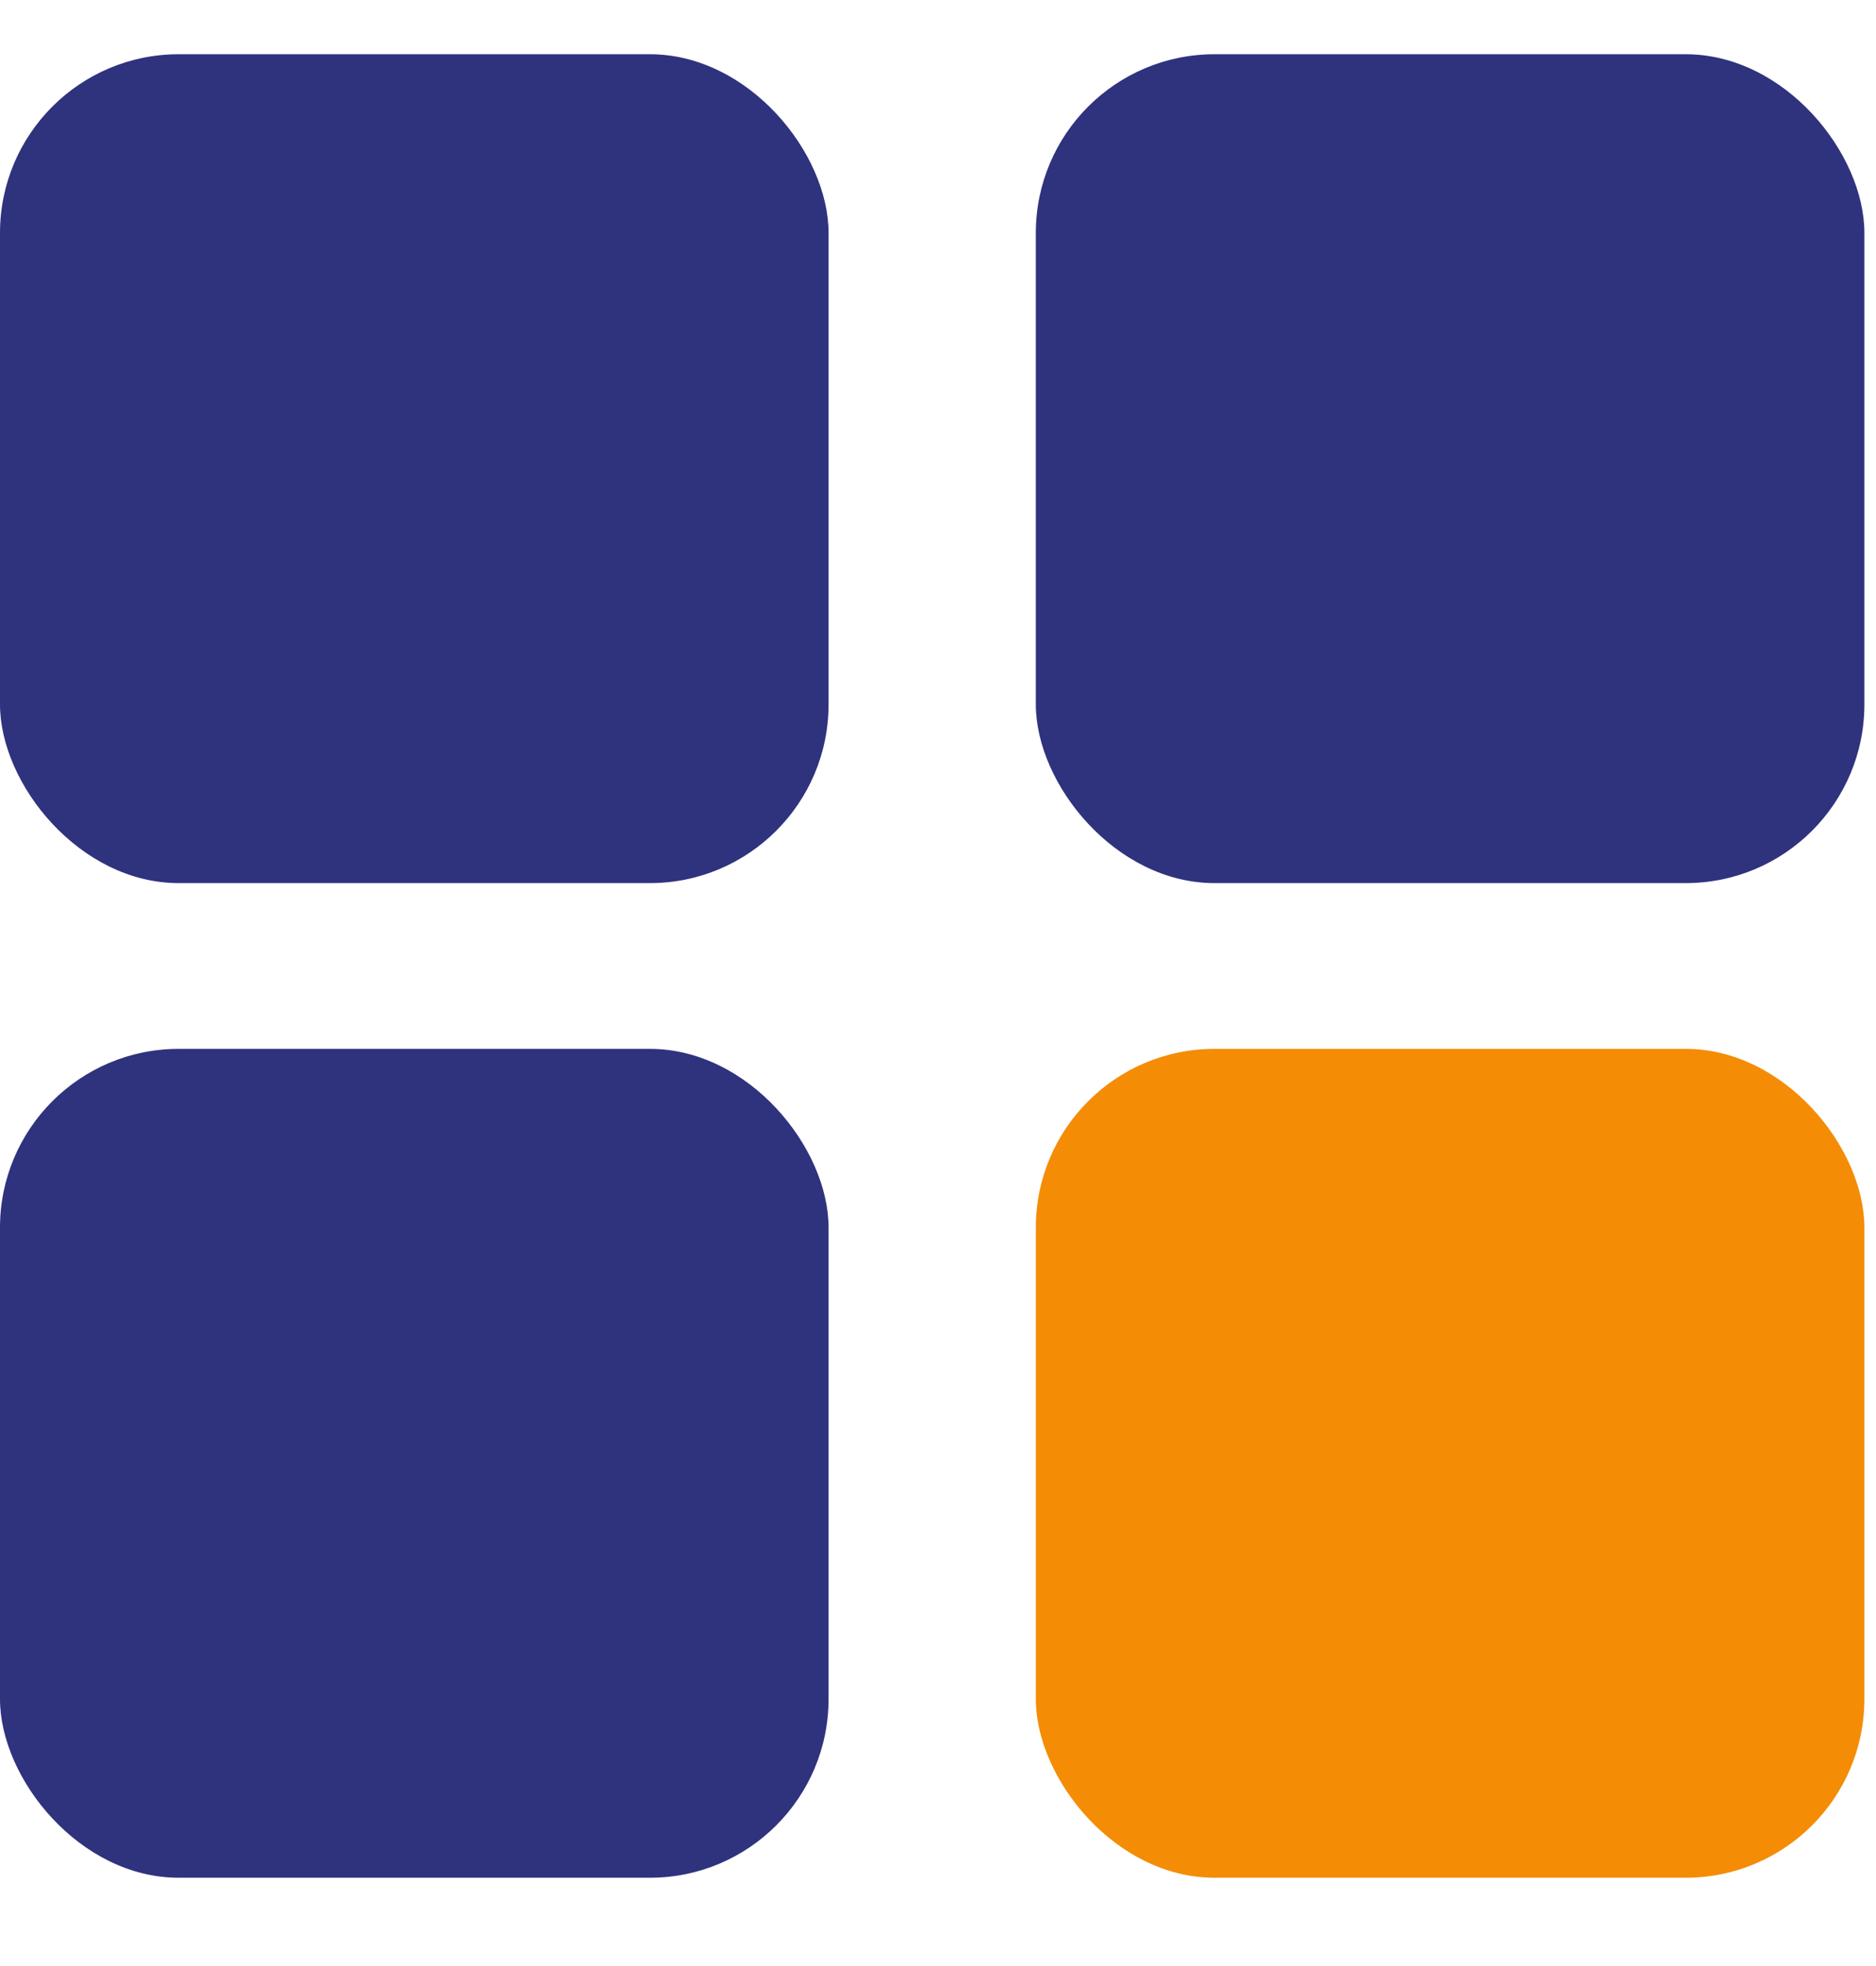
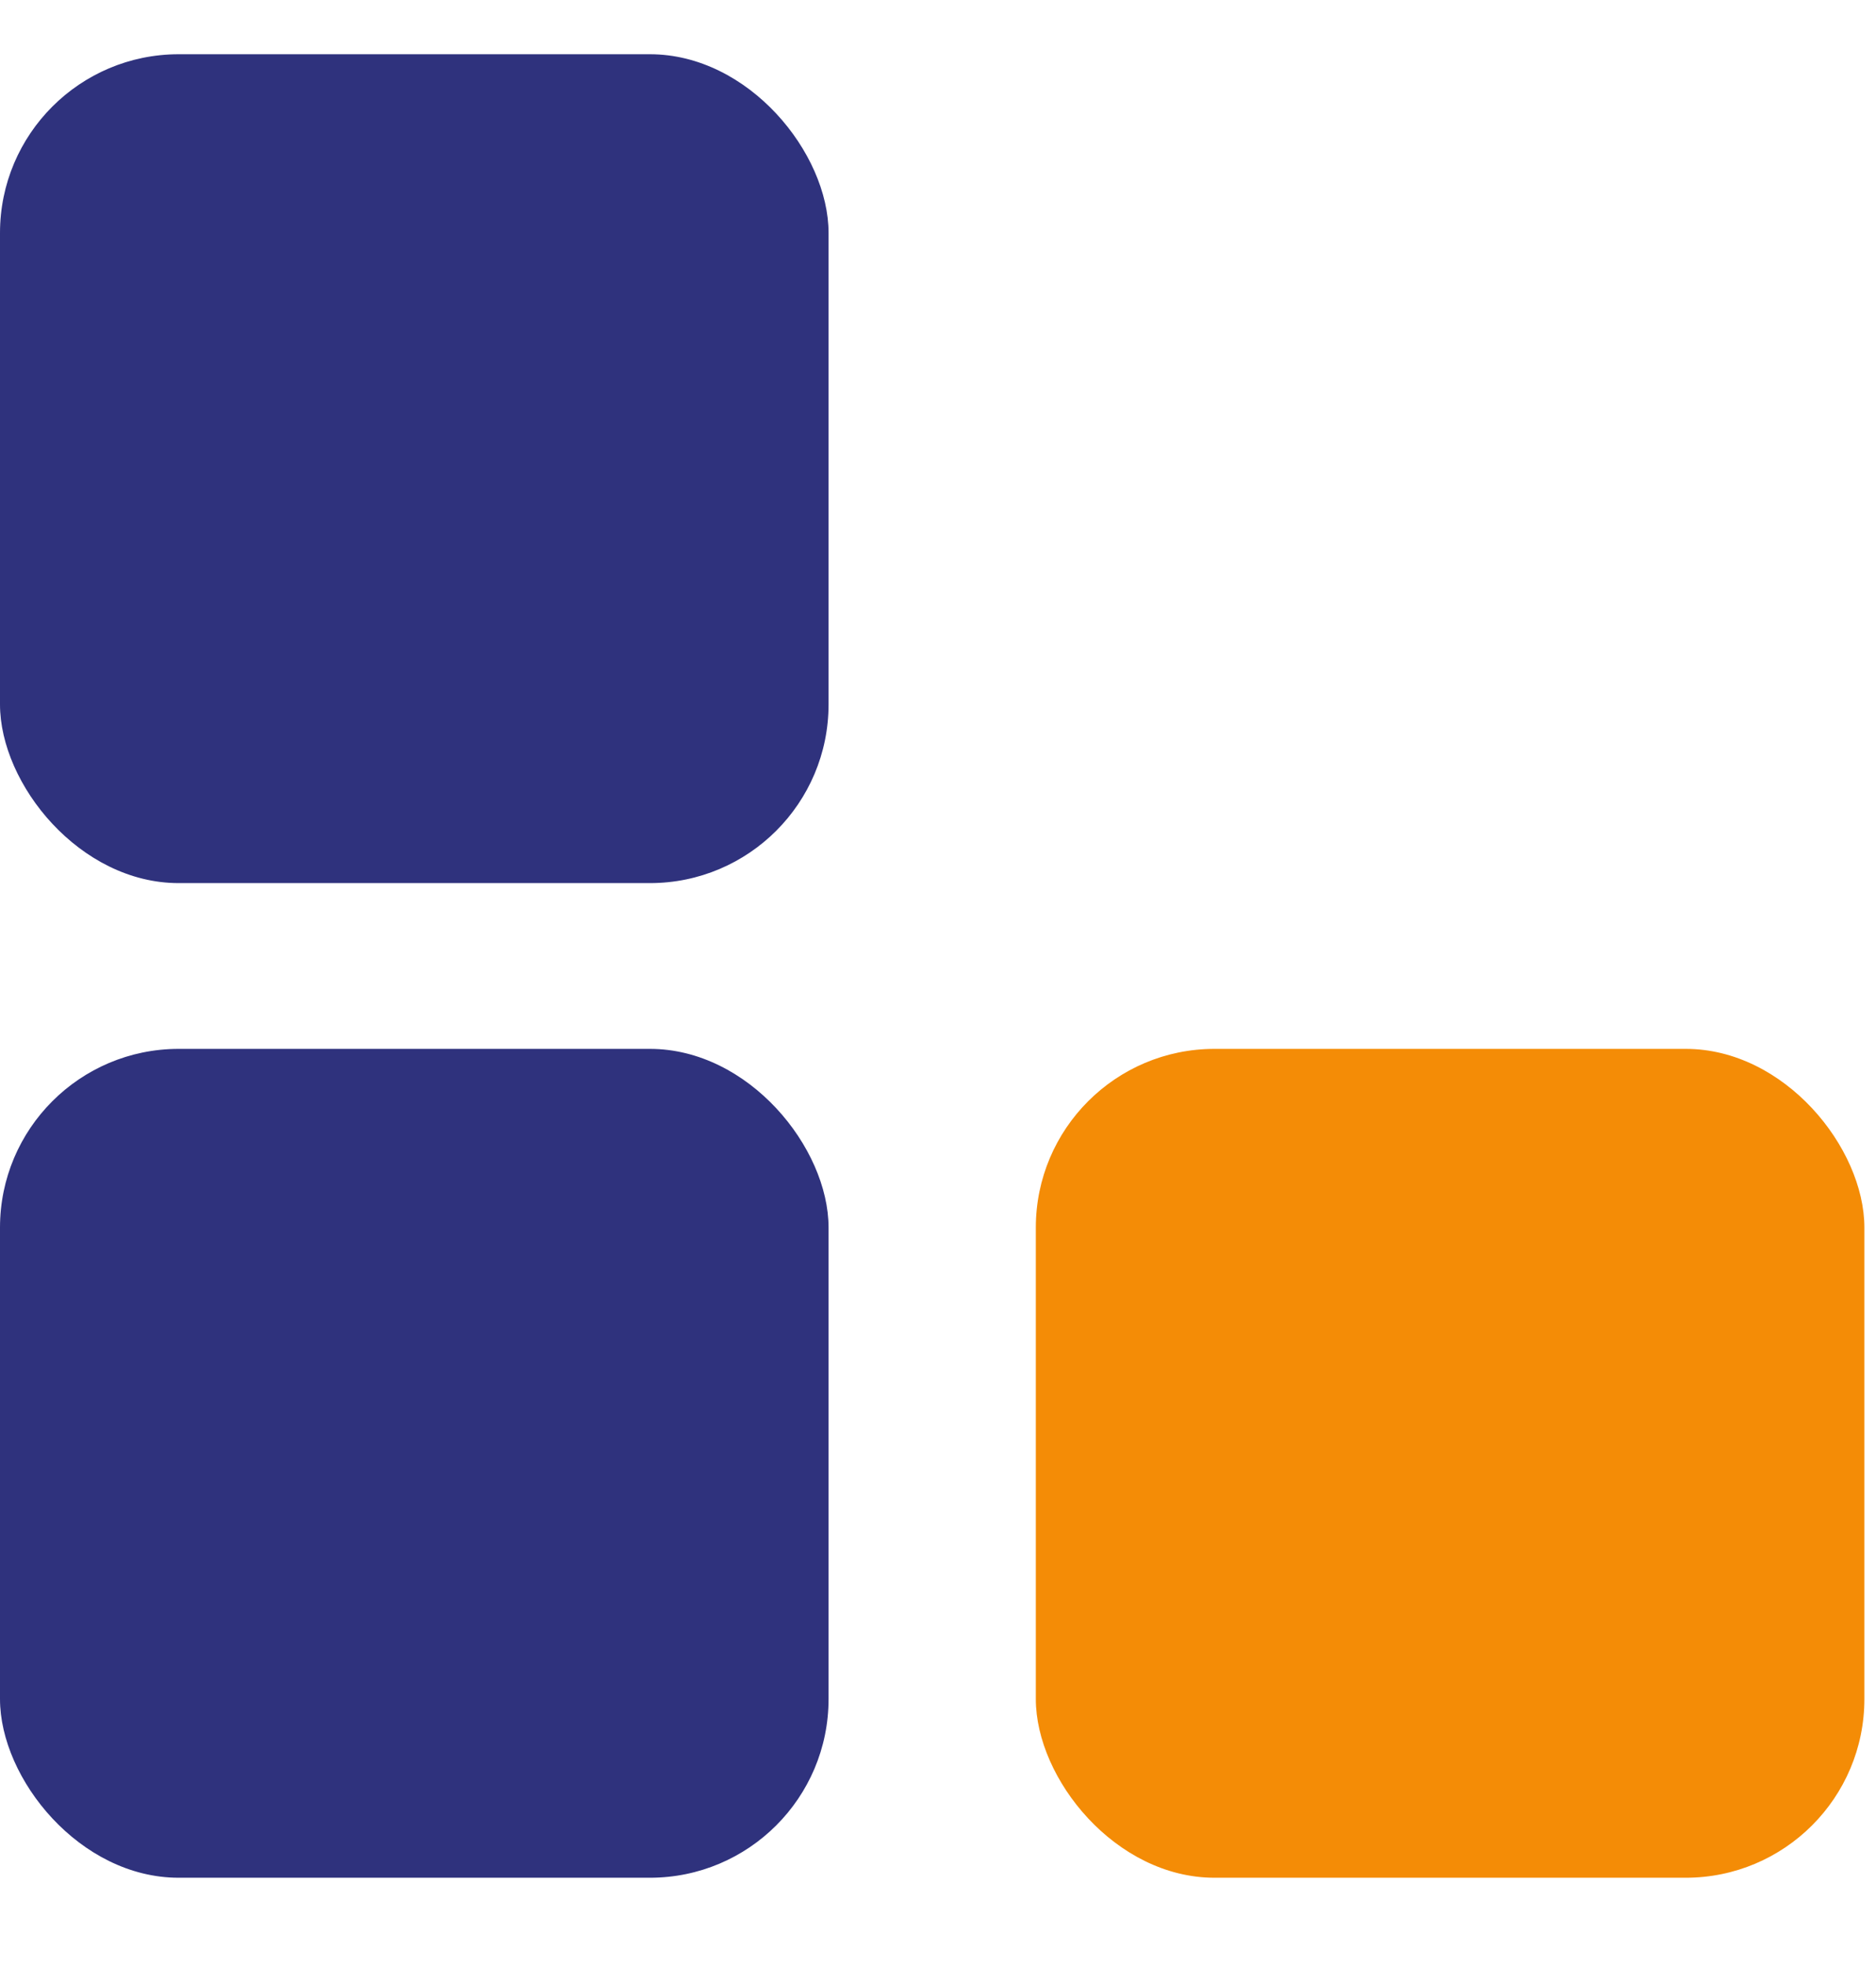
<svg xmlns="http://www.w3.org/2000/svg" width="21" height="22" viewBox="0 0 21 22" fill="none">
  <rect y="0.607" width="9.275" height="9.275" rx="2" fill="#2F327D" />
  <rect y="11.737" width="9.275" height="9.275" rx="2" fill="#2F327D" />
-   <rect x="11.595" y="0.607" width="9.275" height="9.275" rx="2" fill="#2F327D" />
  <rect x="11.595" y="11.737" width="9.275" height="9.275" rx="2" fill="#F48C06" />
</svg>